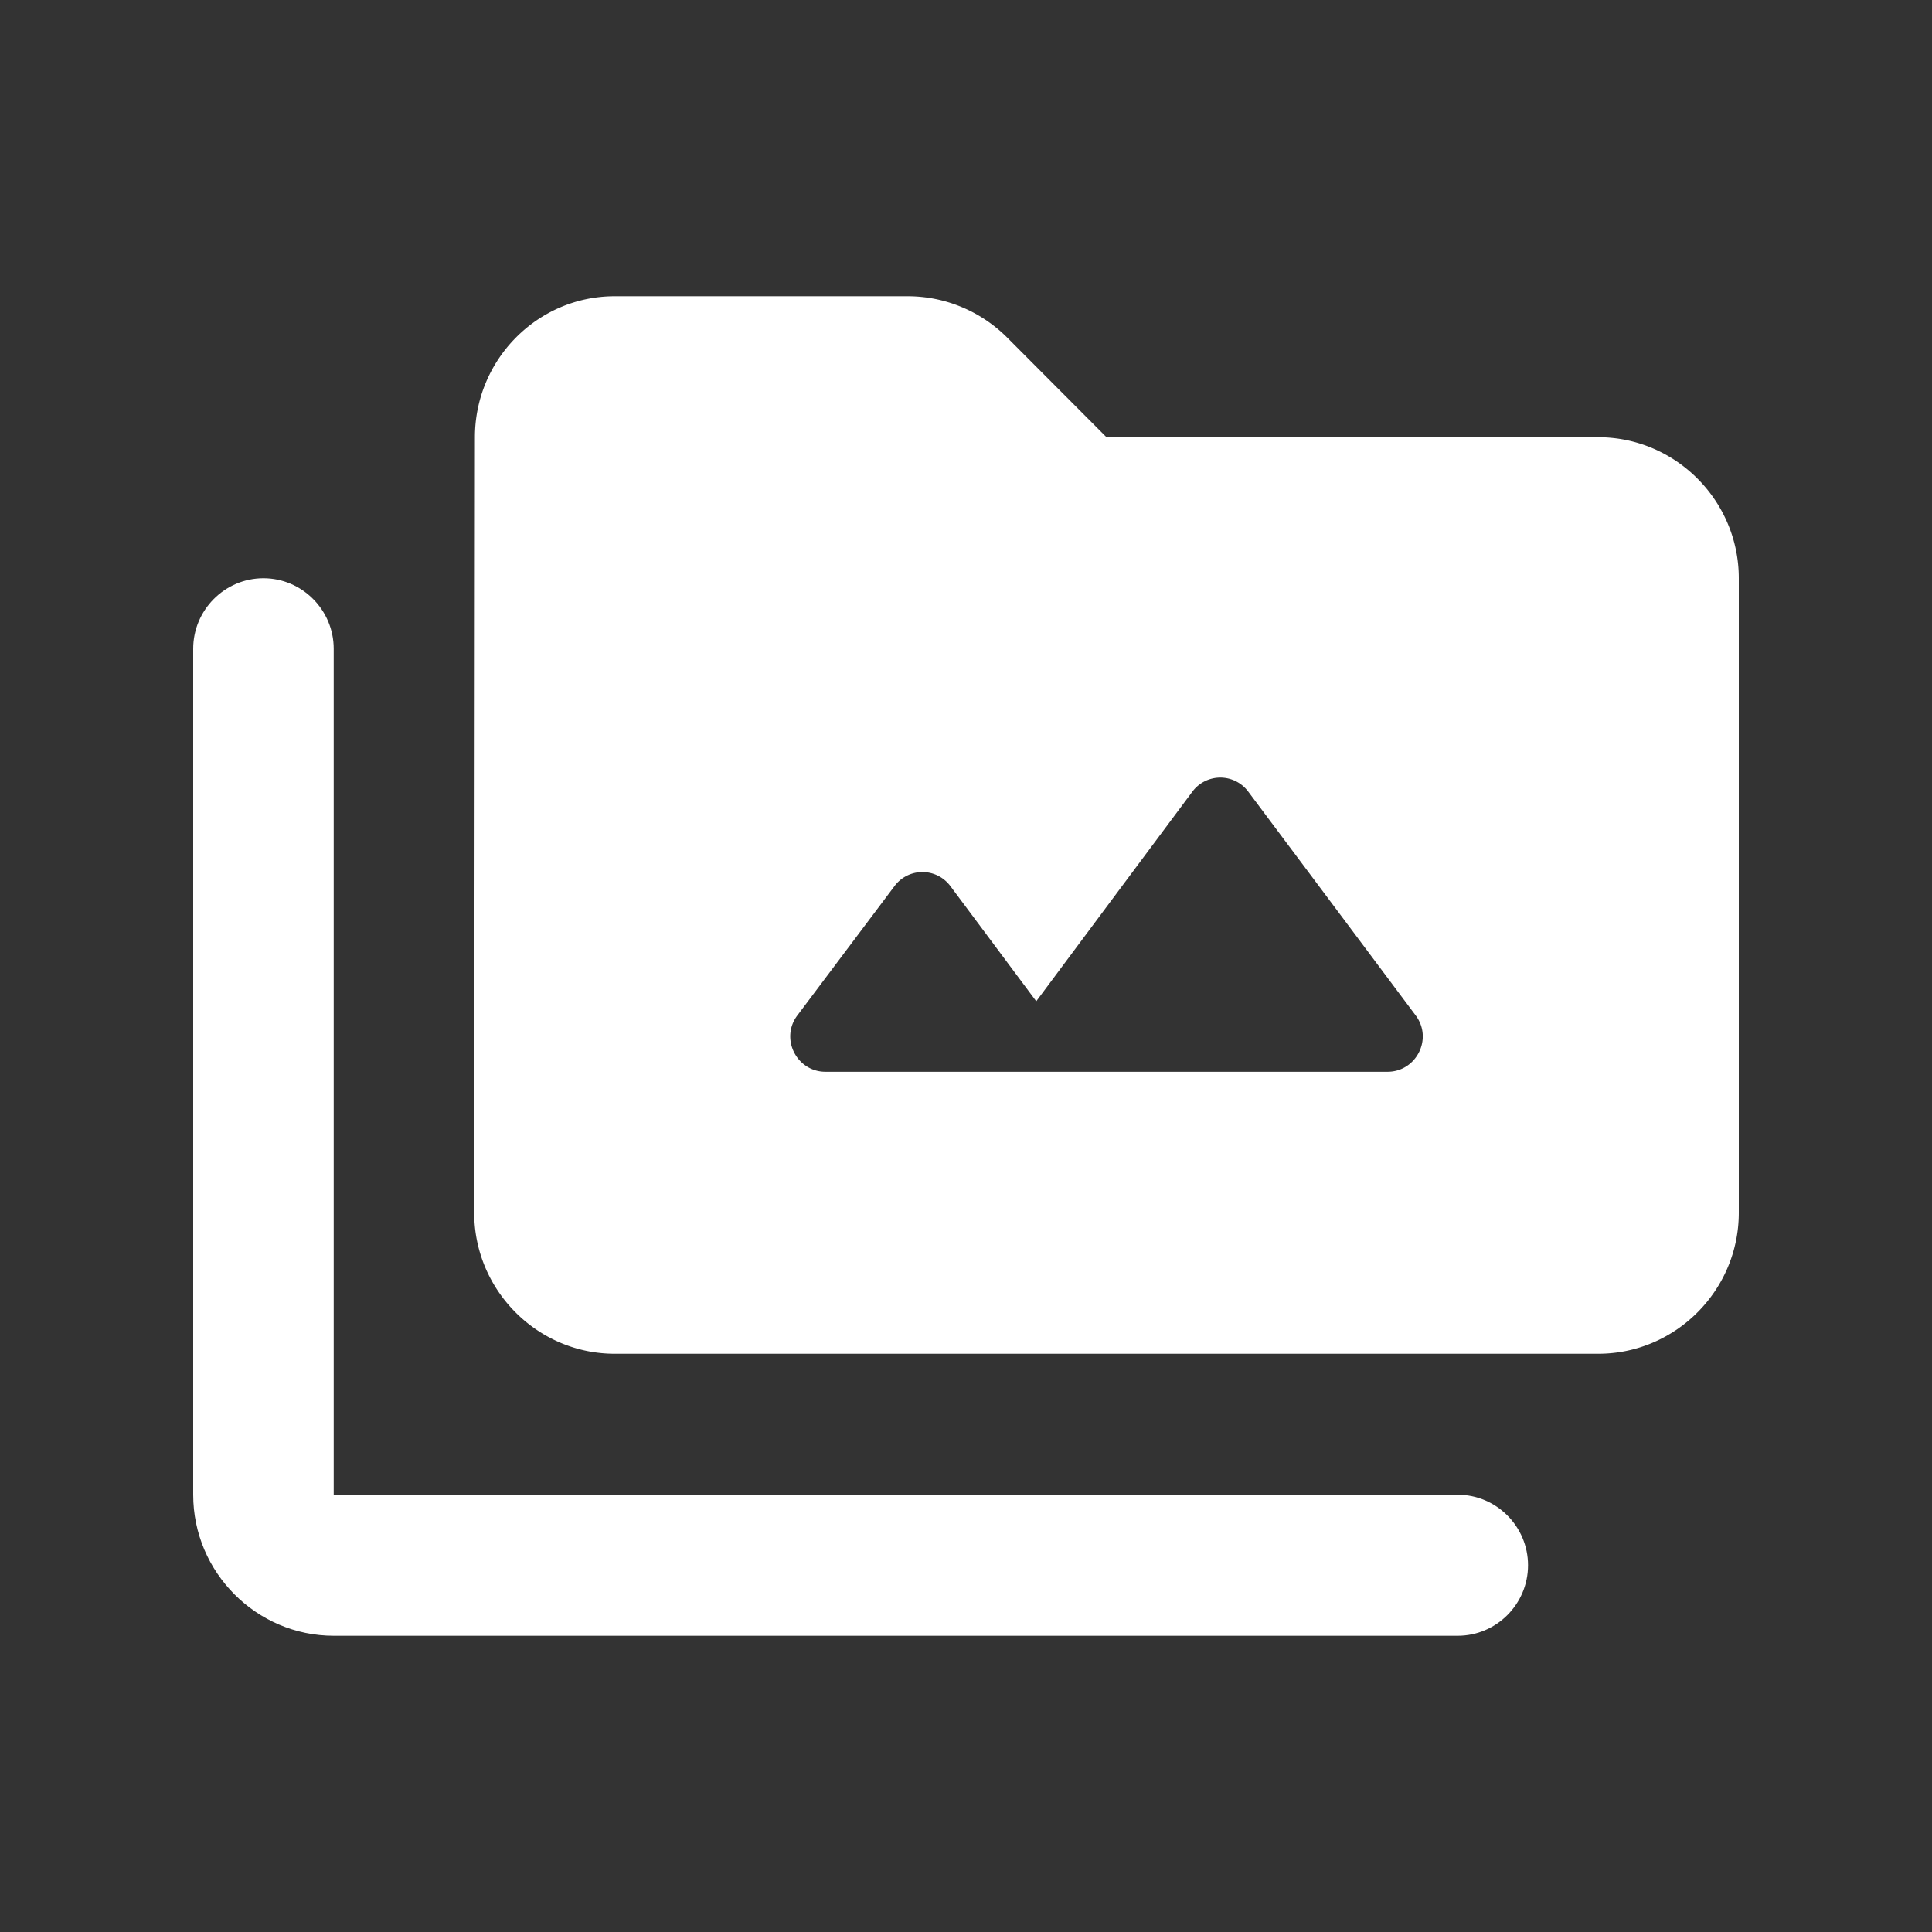
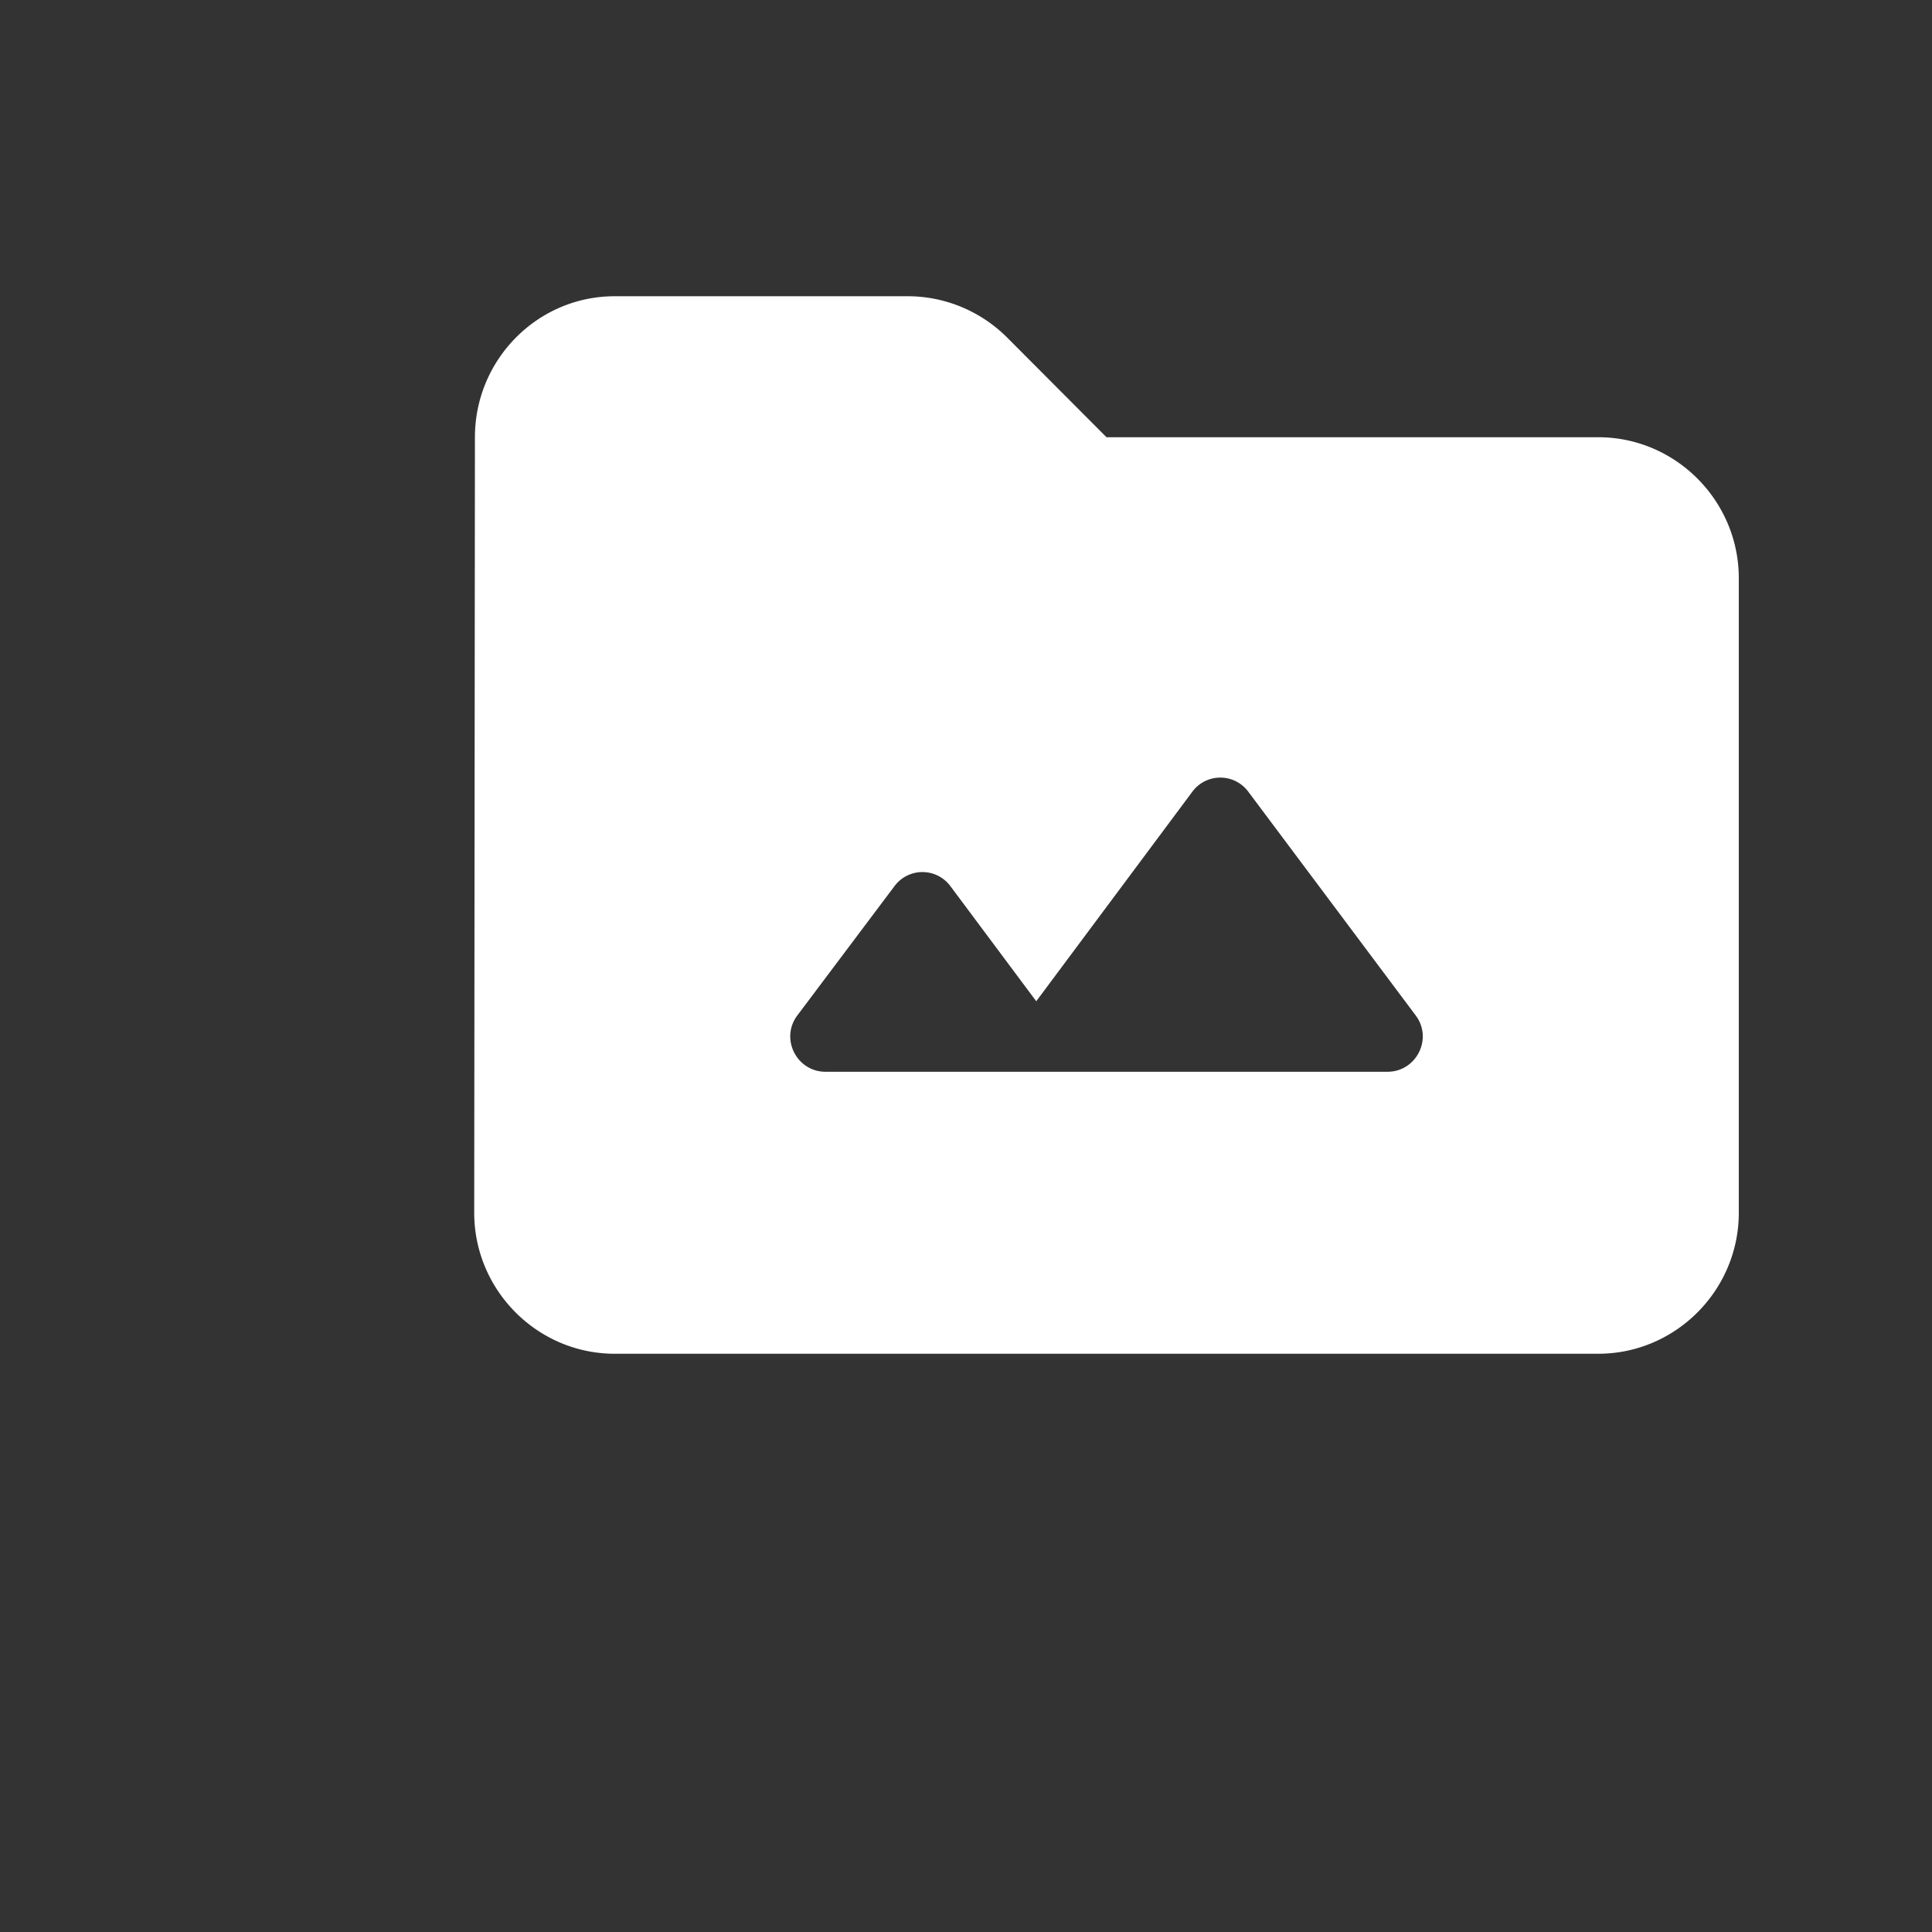
<svg xmlns="http://www.w3.org/2000/svg" width="150" height="150" fill="none">
  <rect width="100%" height="100%" fill="#333333" stroke="none" />
  <path fill="#fff" fill-rule="evenodd" d="M85.91 33.947h38.181c6 0 10.909 4.927 10.909 10.948v49.263c0 6.021-4.909 10.947-10.909 10.947H47.727c-6 0-10.909-4.926-10.909-10.947l.055-60.21C36.873 27.925 41.727 23 47.727 23h22.746c2.89 0 5.672 1.15 7.745 3.23l7.691 7.717zm-24 44.885c-1.364 1.806-.055 4.379 2.18 4.379h43.637c2.237 0 3.546-2.573 2.182-4.38L96.927 61.48a2.702 2.702 0 0 0-4.363 0l-12.11 16.257-6.654-8.922a2.702 2.702 0 0 0-4.364 0L61.91 78.832z" clip-rule="evenodd" />
-   <path fill="#fff" d="M25.91 116.053h87.272c3 0 5.454 2.463 5.454 5.473 0 3.011-2.454 5.474-5.454 5.474H25.909c-6 0-10.909-4.926-10.909-10.947V50.369c0-3.011 2.454-5.474 5.454-5.474 3 0 5.455 2.463 5.455 5.473v65.685z" />
</svg>